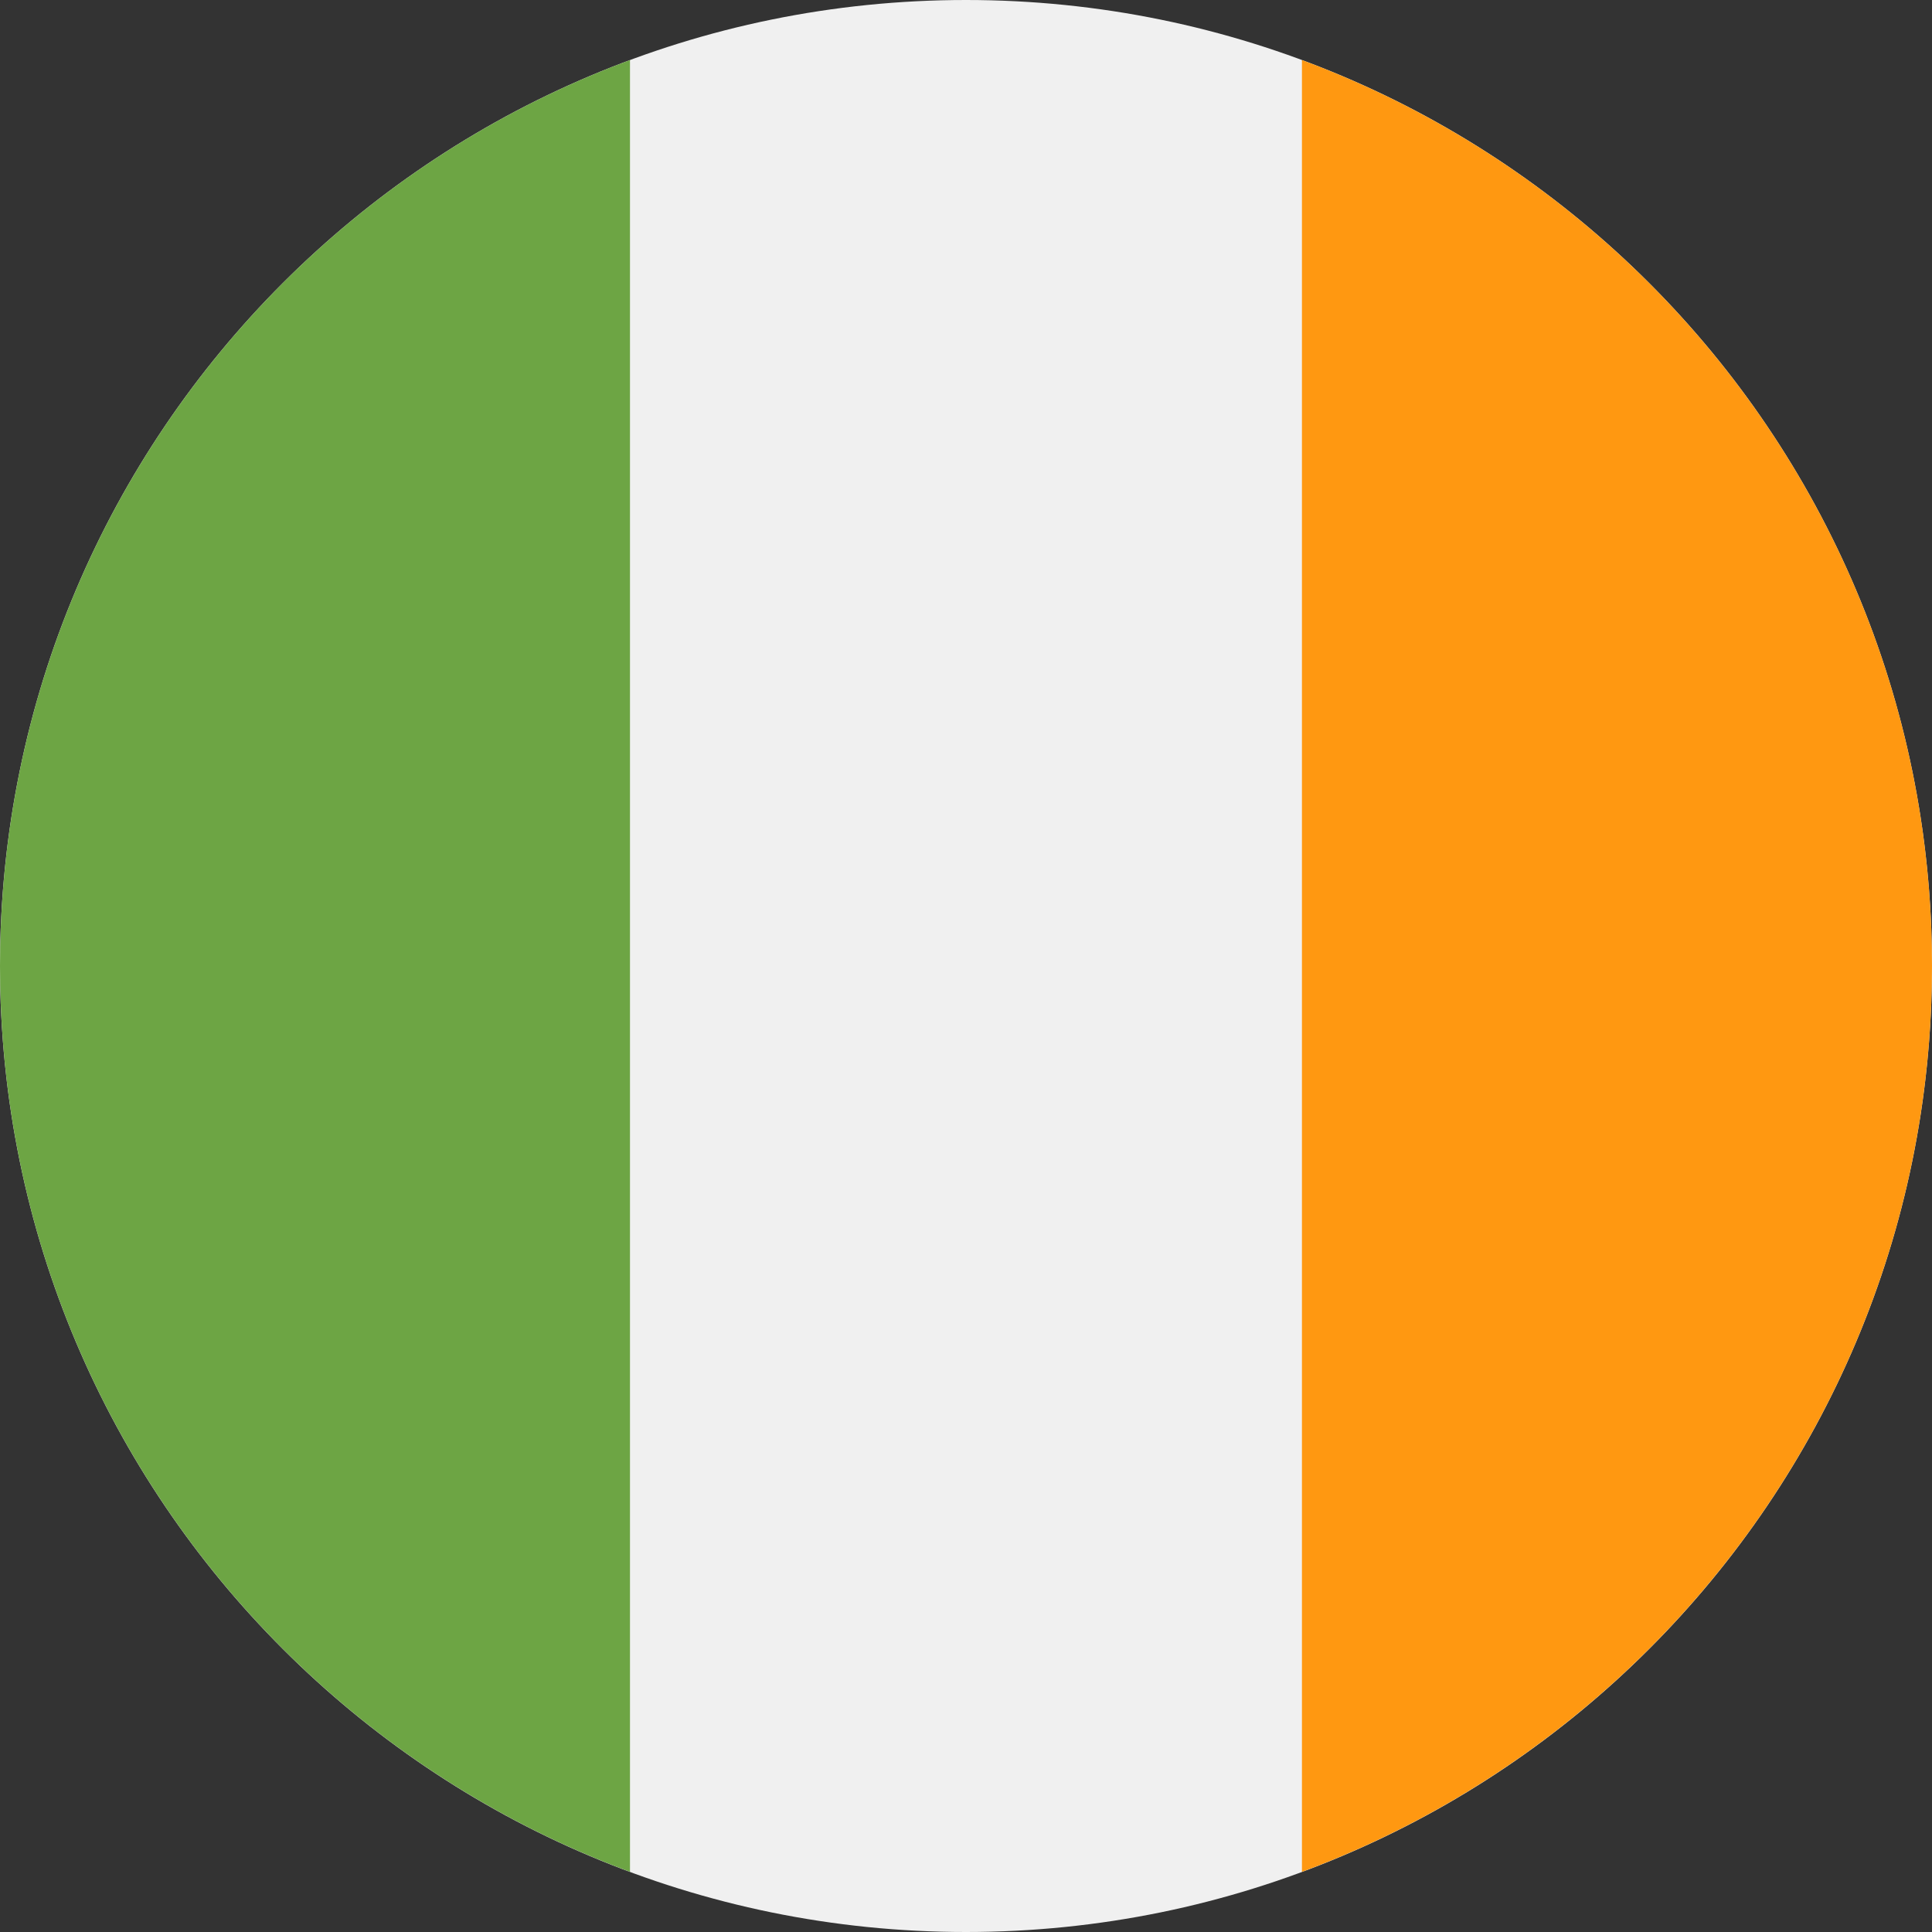
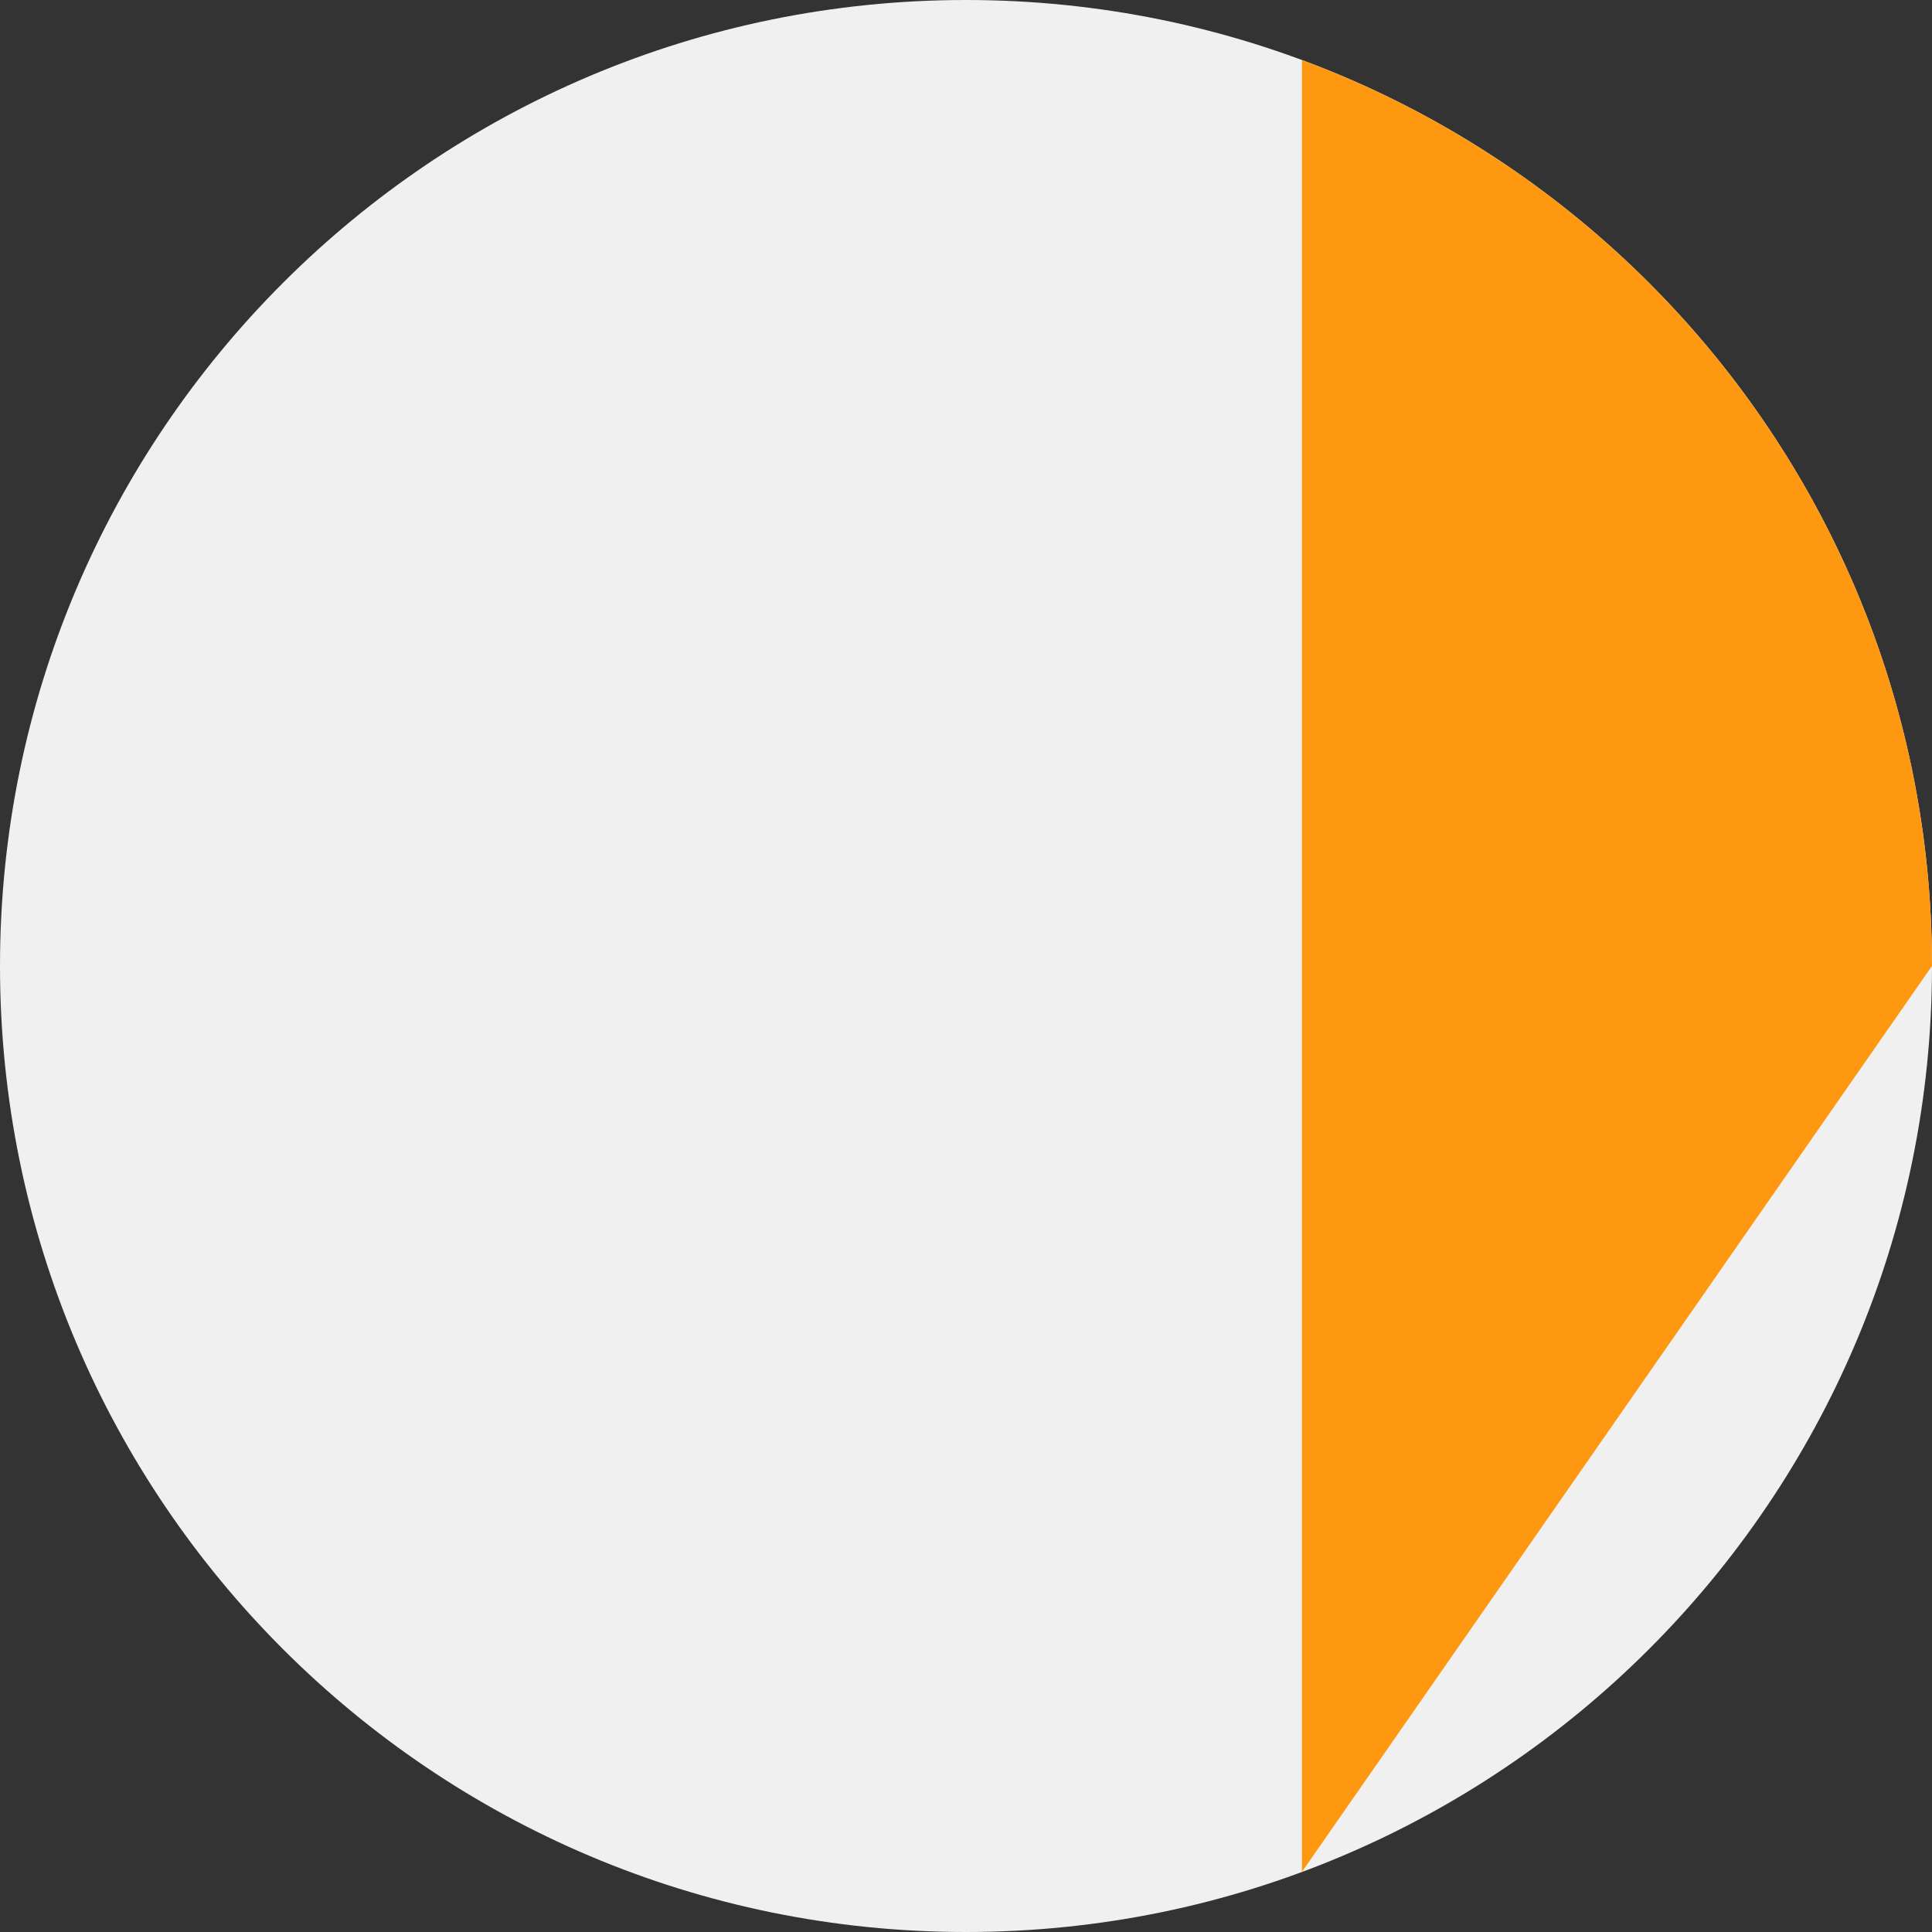
<svg xmlns="http://www.w3.org/2000/svg" width="25" height="25" viewBox="0 0 25 25" fill="none">
  <rect x="0" y="0" width="25" height="25" fill="#333333" stroke="none" />
  <g clip-path="url(#clip0_967_62296)">
    <path d="M12.5 25C19.404 25 25 19.404 25 12.5C25 5.596 19.404 0 12.5 0C5.596 0 0 5.596 0 12.5C0 19.404 5.596 25 12.5 25Z" fill="#F0F0F0" />
-     <path d="M25 12.499C25 7.125 21.607 2.543 16.847 0.777V24.222C21.607 22.455 25 17.874 25 12.499Z" fill="#FF9811" />
-     <path d="M0 12.5C0 17.874 3.392 22.456 8.152 24.222V0.777C3.392 2.543 0 7.125 0 12.5Z" fill="#6DA544" />
+     <path d="M25 12.499C25 7.125 21.607 2.543 16.847 0.777V24.222Z" fill="#FF9811" />
  </g>
  <defs>
    <clipPath id="clip0_967_62296">
      <rect width="25" height="25" fill="white" />
    </clipPath>
  </defs>
</svg>